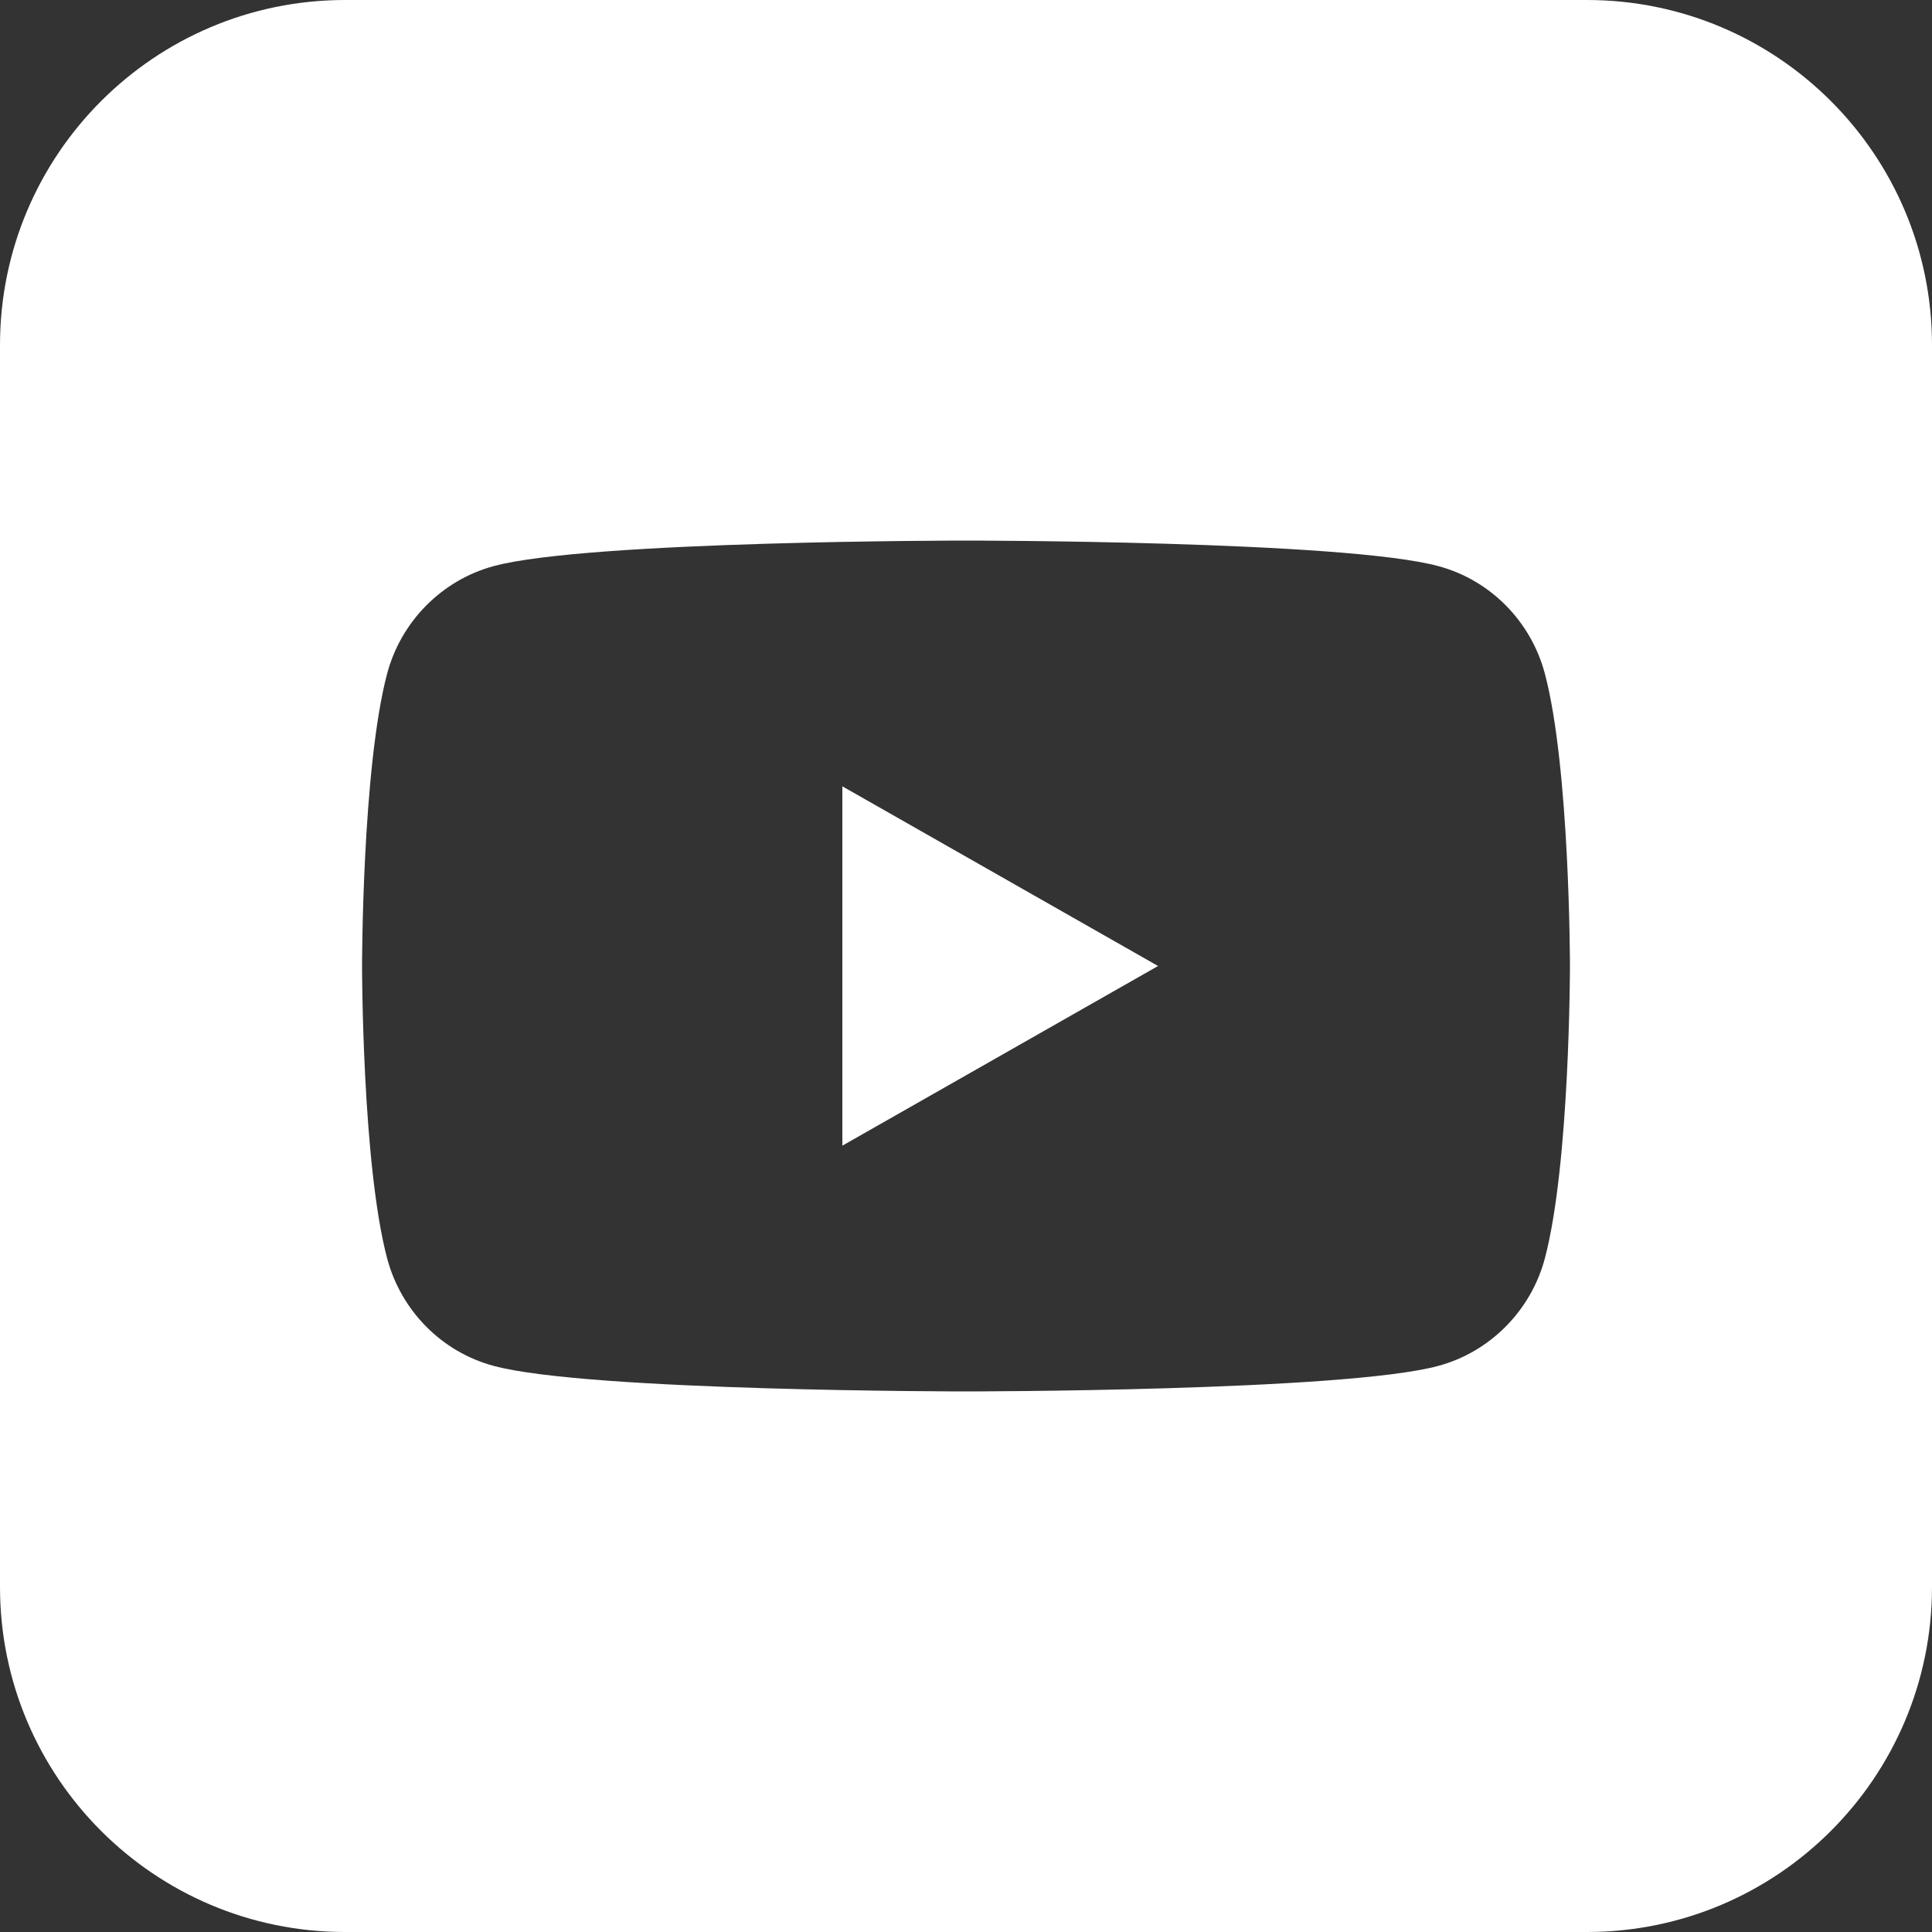
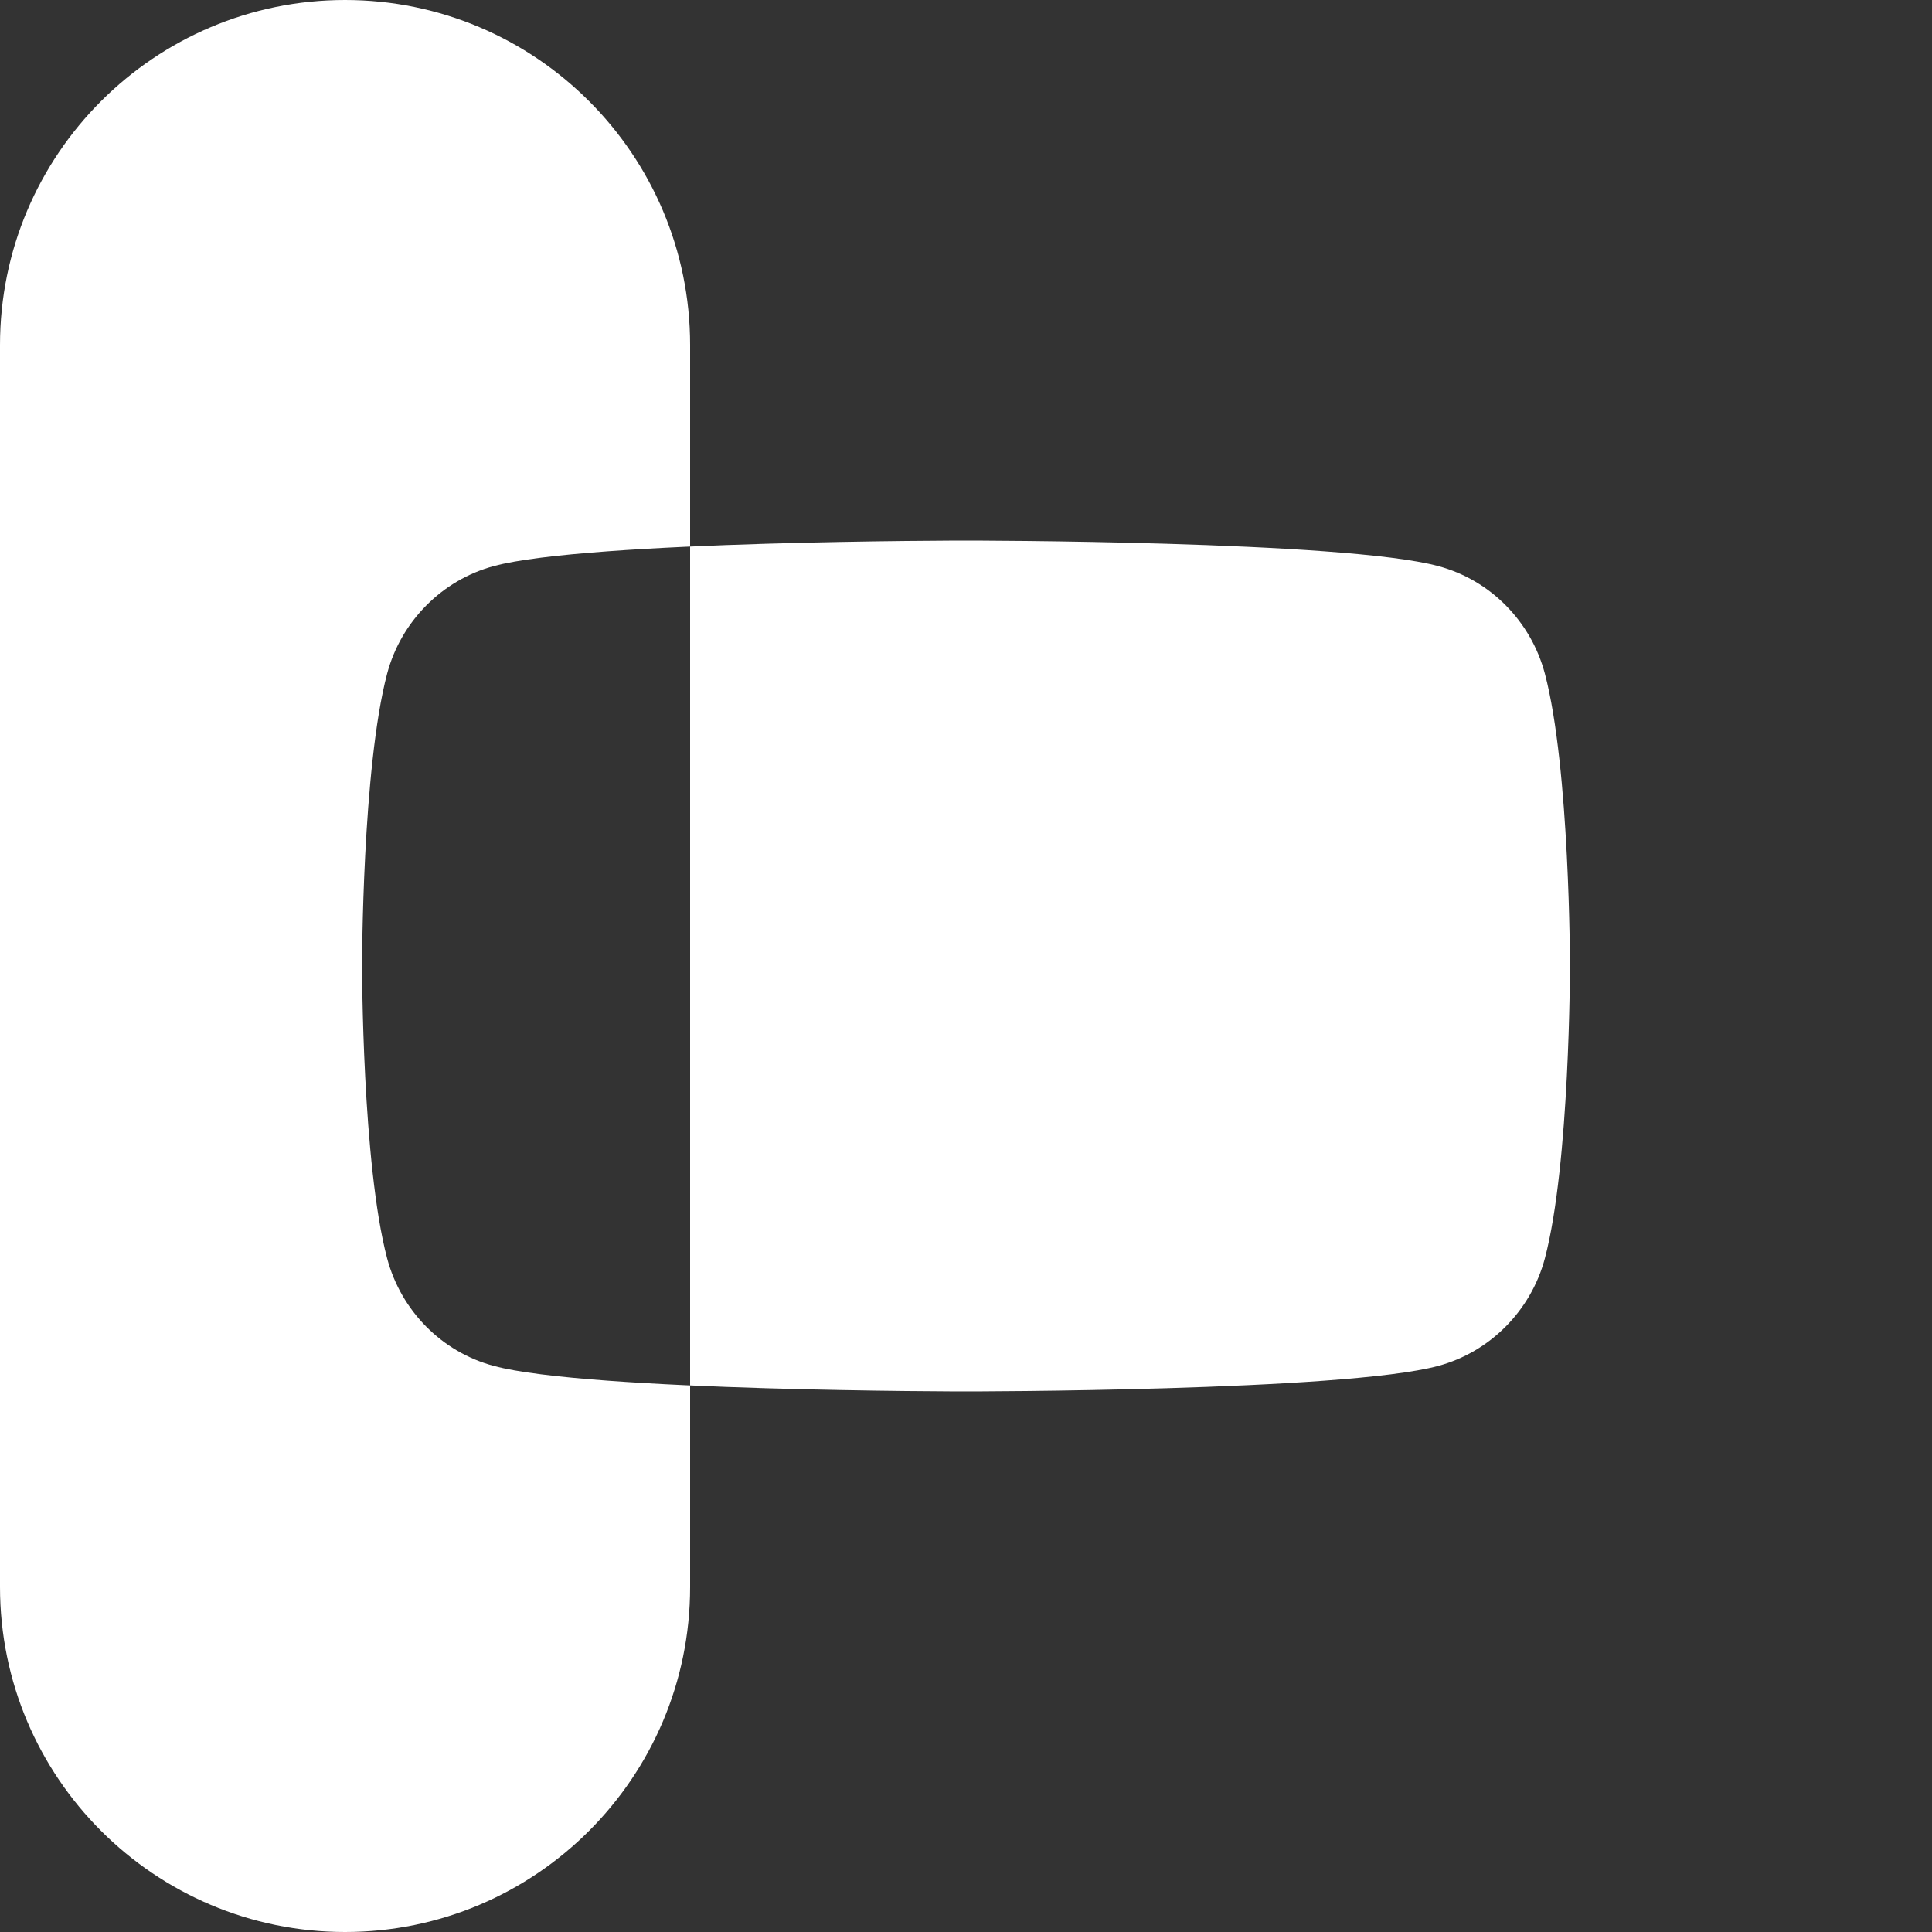
<svg xmlns="http://www.w3.org/2000/svg" id="Laag_2" data-name="Laag 2" viewBox="0 0 50 50">
  <rect x="0" y="0" width="50" height="50" fill="#333333" stroke="none" />
  <defs>
    <style>
      .cls-1 {
        fill: #fff;
      }
    </style>
  </defs>
  <g id="Laag_1-2" data-name="Laag 1">
    <g>
-       <path class="cls-1" d="M41.07,0H8.93C4,0,0,4,0,8.93v32.14c0,4.93,4,8.93,8.93,8.93h32.14c4.93,0,8.93-4,8.93-8.93V8.93c0-4.93-4-8.93-8.93-8.93ZM39.98,32.57c-.36,1.35-1.42,2.42-2.76,2.78-2.44.66-12.22.66-12.22.66,0,0-9.78,0-12.22-.66-1.35-.36-2.4-1.43-2.76-2.78-.65-2.45-.65-7.57-.65-7.57,0,0,0-5.12.65-7.57.36-1.35,1.42-2.42,2.76-2.78,2.44-.66,12.22-.66,12.22-.66,0,0,9.78,0,12.22.66,1.35.36,2.4,1.43,2.76,2.78.65,2.45.65,7.57.65,7.57,0,0,0,5.12-.65,7.57Z" />
-       <polygon class="cls-1" points="21.8 29.65 21.8 20.35 29.97 25 21.8 29.65" />
+       <path class="cls-1" d="M41.07,0H8.93C4,0,0,4,0,8.93v32.14c0,4.93,4,8.93,8.93,8.93c4.93,0,8.93-4,8.93-8.93V8.93c0-4.93-4-8.93-8.93-8.93ZM39.98,32.57c-.36,1.35-1.42,2.42-2.76,2.78-2.44.66-12.22.66-12.22.66,0,0-9.78,0-12.22-.66-1.35-.36-2.4-1.43-2.76-2.78-.65-2.45-.65-7.57-.65-7.57,0,0,0-5.12.65-7.57.36-1.35,1.42-2.42,2.76-2.78,2.44-.66,12.22-.66,12.22-.66,0,0,9.78,0,12.22.66,1.35.36,2.4,1.43,2.76,2.78.65,2.45.65,7.57.65,7.57,0,0,0,5.12-.65,7.57Z" />
    </g>
  </g>
</svg>